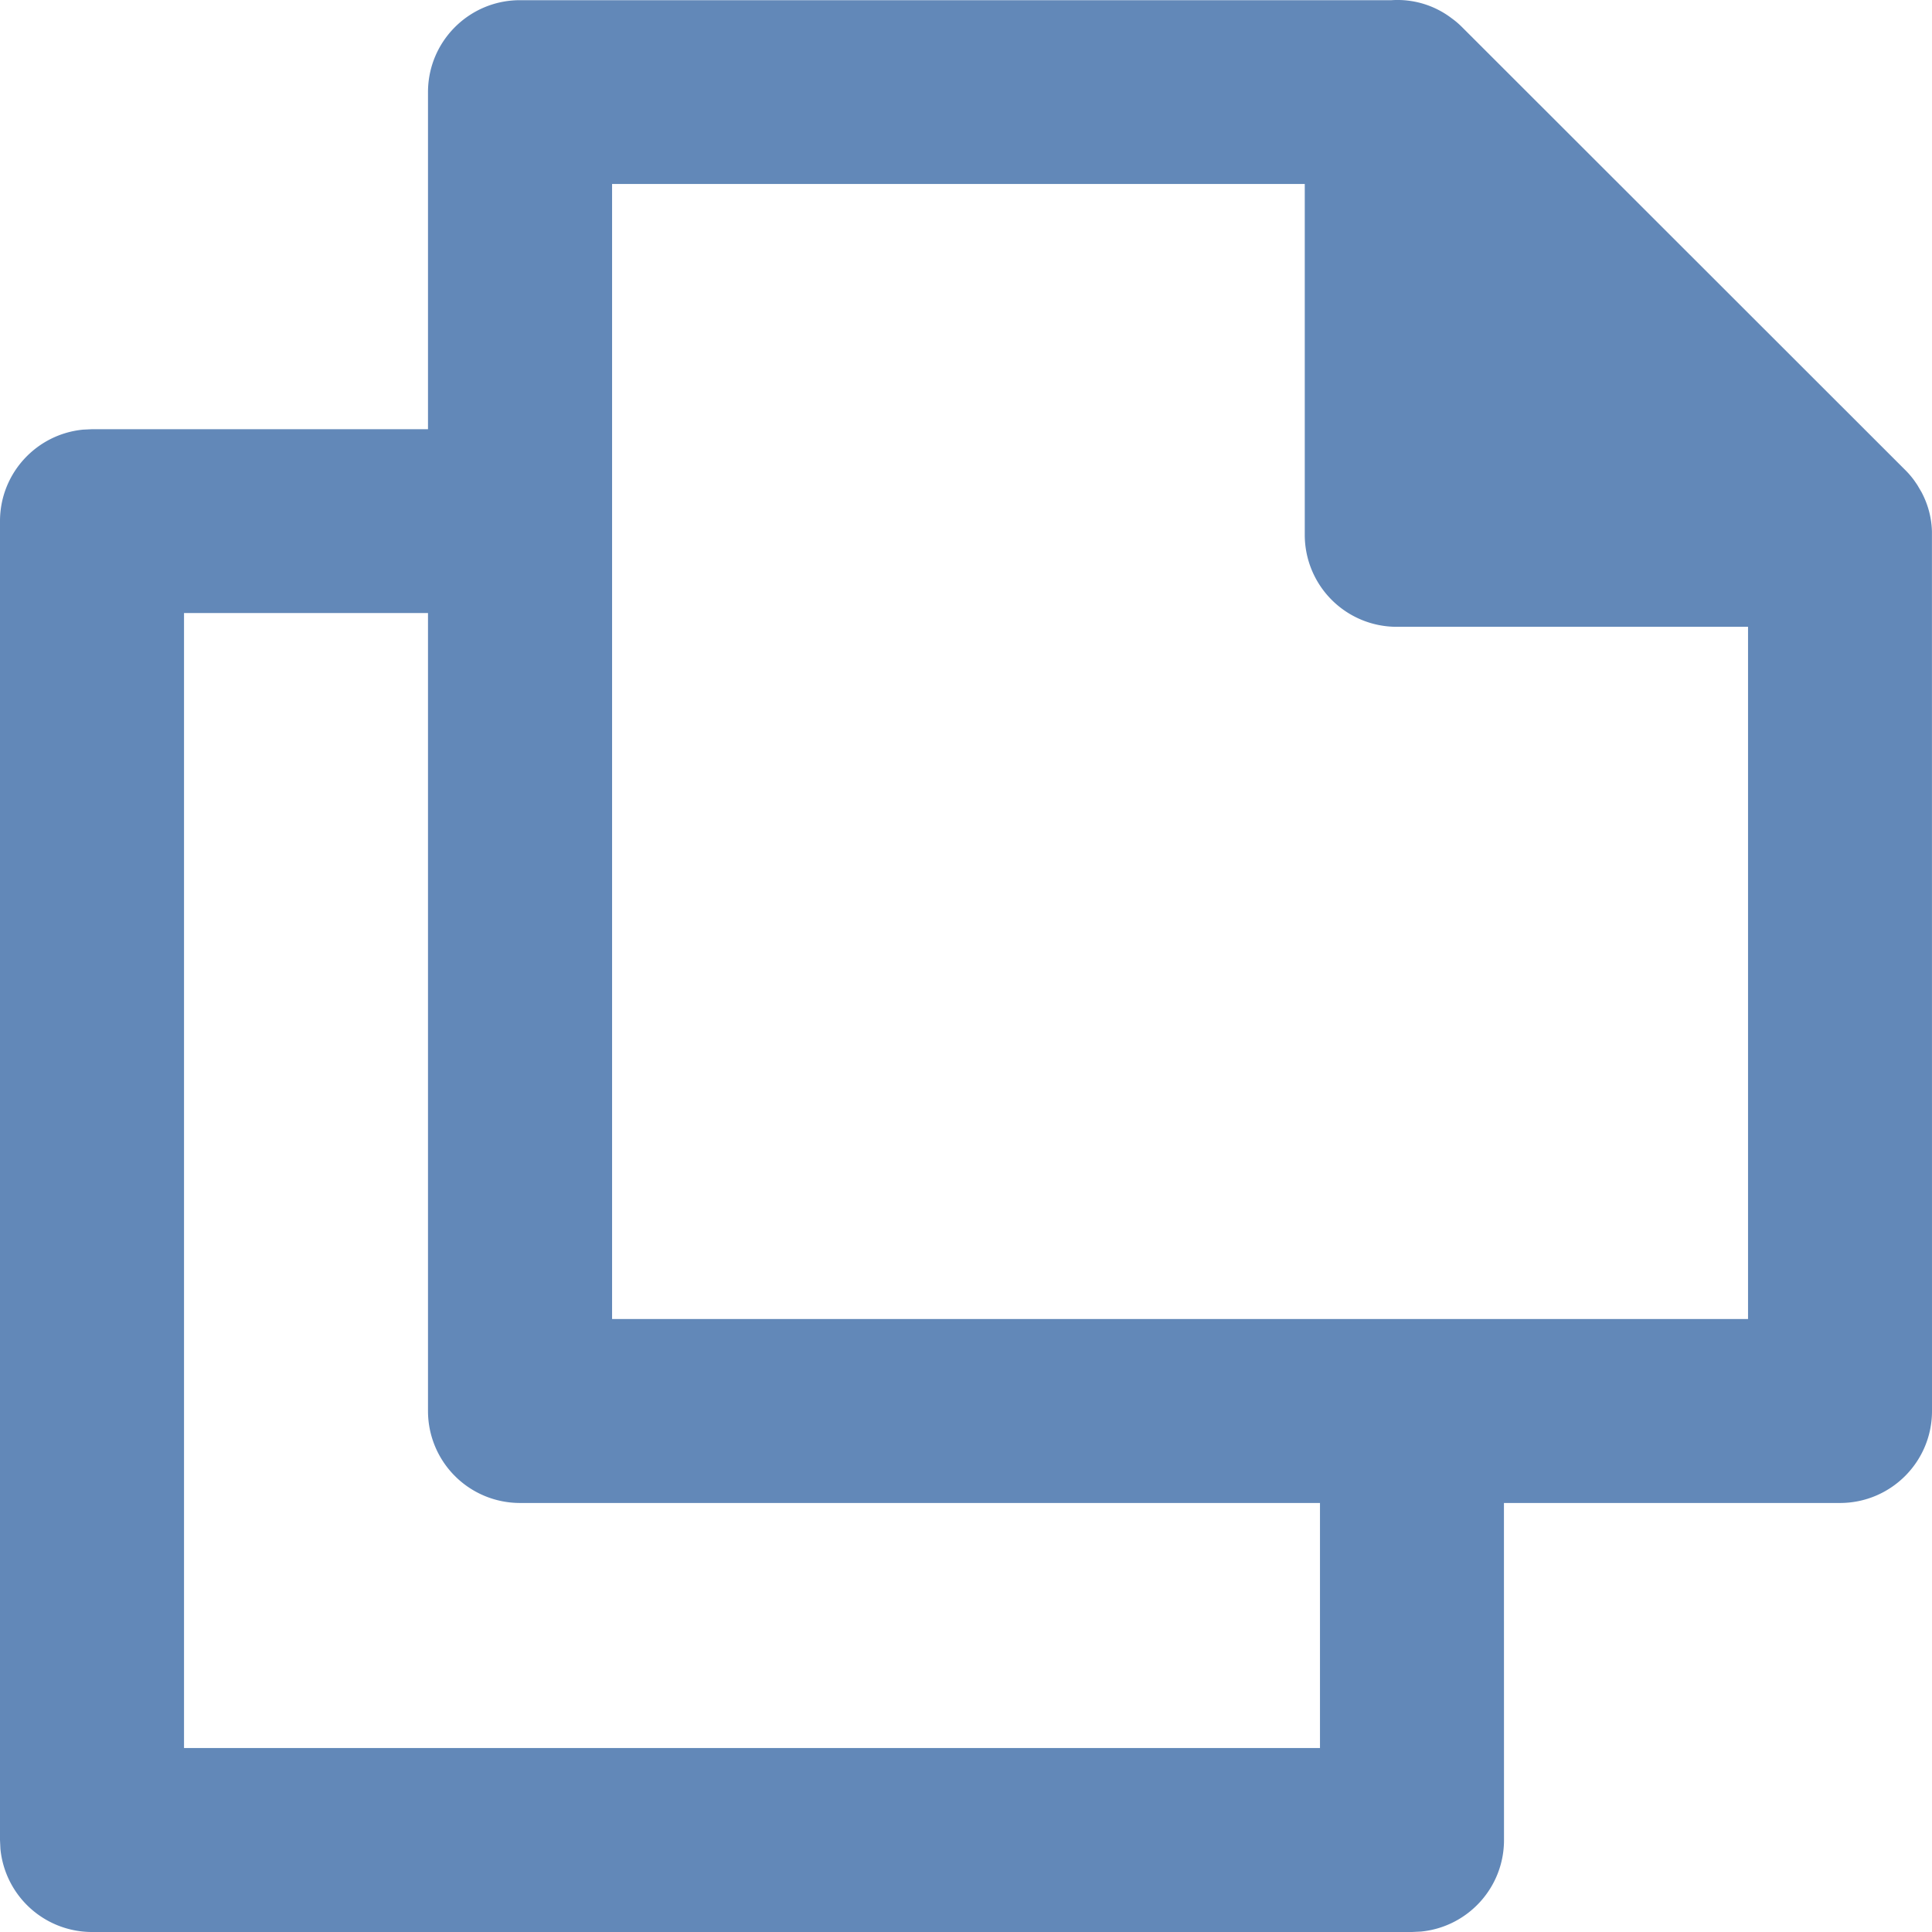
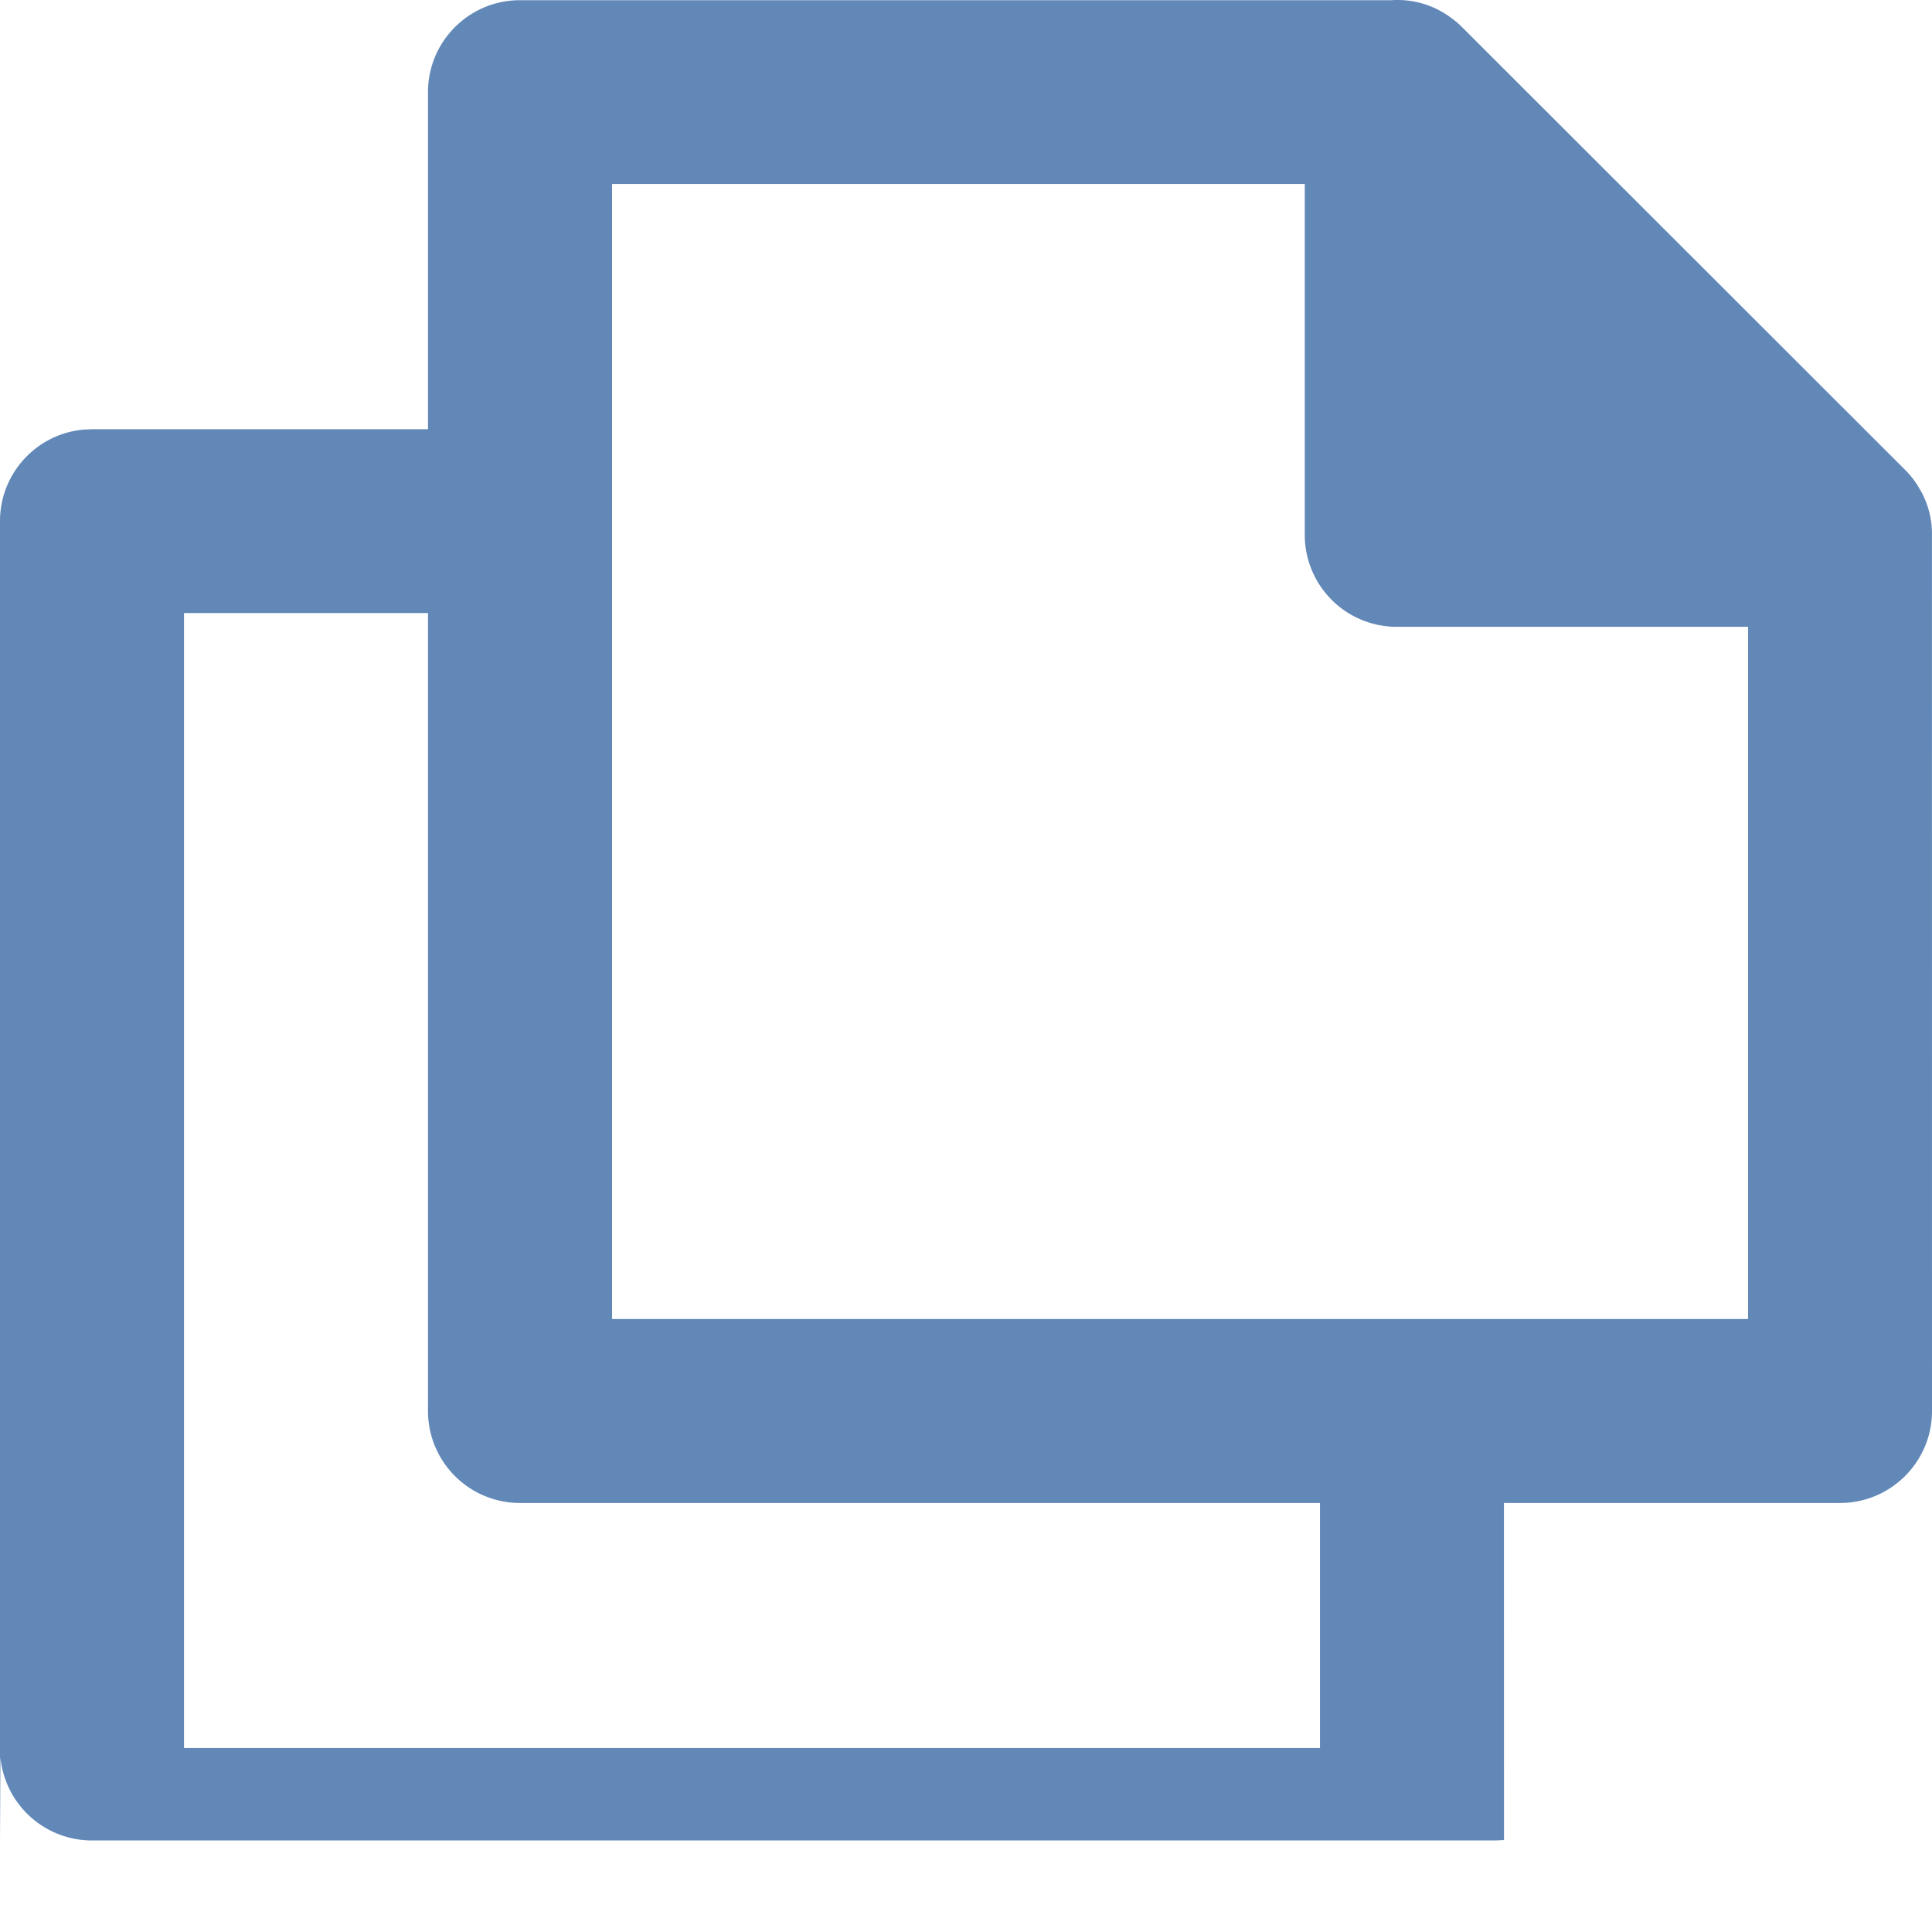
<svg xmlns="http://www.w3.org/2000/svg" width="32" height="32">
-   <path d="M32 23.371c0 .841-.682 1.523-1.524 1.523H24.91l.001 5.583c0 .792-.604 1.442-1.377 1.516l-.147.007H1.524a1.524 1.524 0 0 1-1.517-1.376L0 30.477V8.632C0 7.84.604 7.19 1.377 7.116l.147-.007h5.565V1.526c0-.841.682-1.523 1.524-1.523H23.05a1.48 1.48 0 0 1 1 .304c.06.043.114.09.166.142l7.338 7.333c.056.055.107.115.153.178l.05.073.069.118c.111.208.167.43.173.651L32 23.372zM3.048 10.153v18.8h18.815v-4.059H8.613a1.523 1.523 0 0 1-1.524-1.523V10.154H3.048zM21.61 3.047H10.138v18.8h18.815V10.382h-5.818a1.523 1.523 0 0 1-1.524-1.523v-5.81z" fill="#6288B8" fill-rule="nonzero" />
+   <path d="M32 23.371c0 .841-.682 1.523-1.524 1.523H24.91l.001 5.583l-.147.007H1.524a1.524 1.524 0 0 1-1.517-1.376L0 30.477V8.632C0 7.84.604 7.19 1.377 7.116l.147-.007h5.565V1.526c0-.841.682-1.523 1.524-1.523H23.05a1.48 1.48 0 0 1 1 .304c.06.043.114.09.166.142l7.338 7.333c.056.055.107.115.153.178l.05.073.069.118c.111.208.167.43.173.651L32 23.372zM3.048 10.153v18.8h18.815v-4.059H8.613a1.523 1.523 0 0 1-1.524-1.523V10.154H3.048zM21.61 3.047H10.138v18.8h18.815V10.382h-5.818a1.523 1.523 0 0 1-1.524-1.523v-5.81z" fill="#6288B8" fill-rule="nonzero" />
</svg>